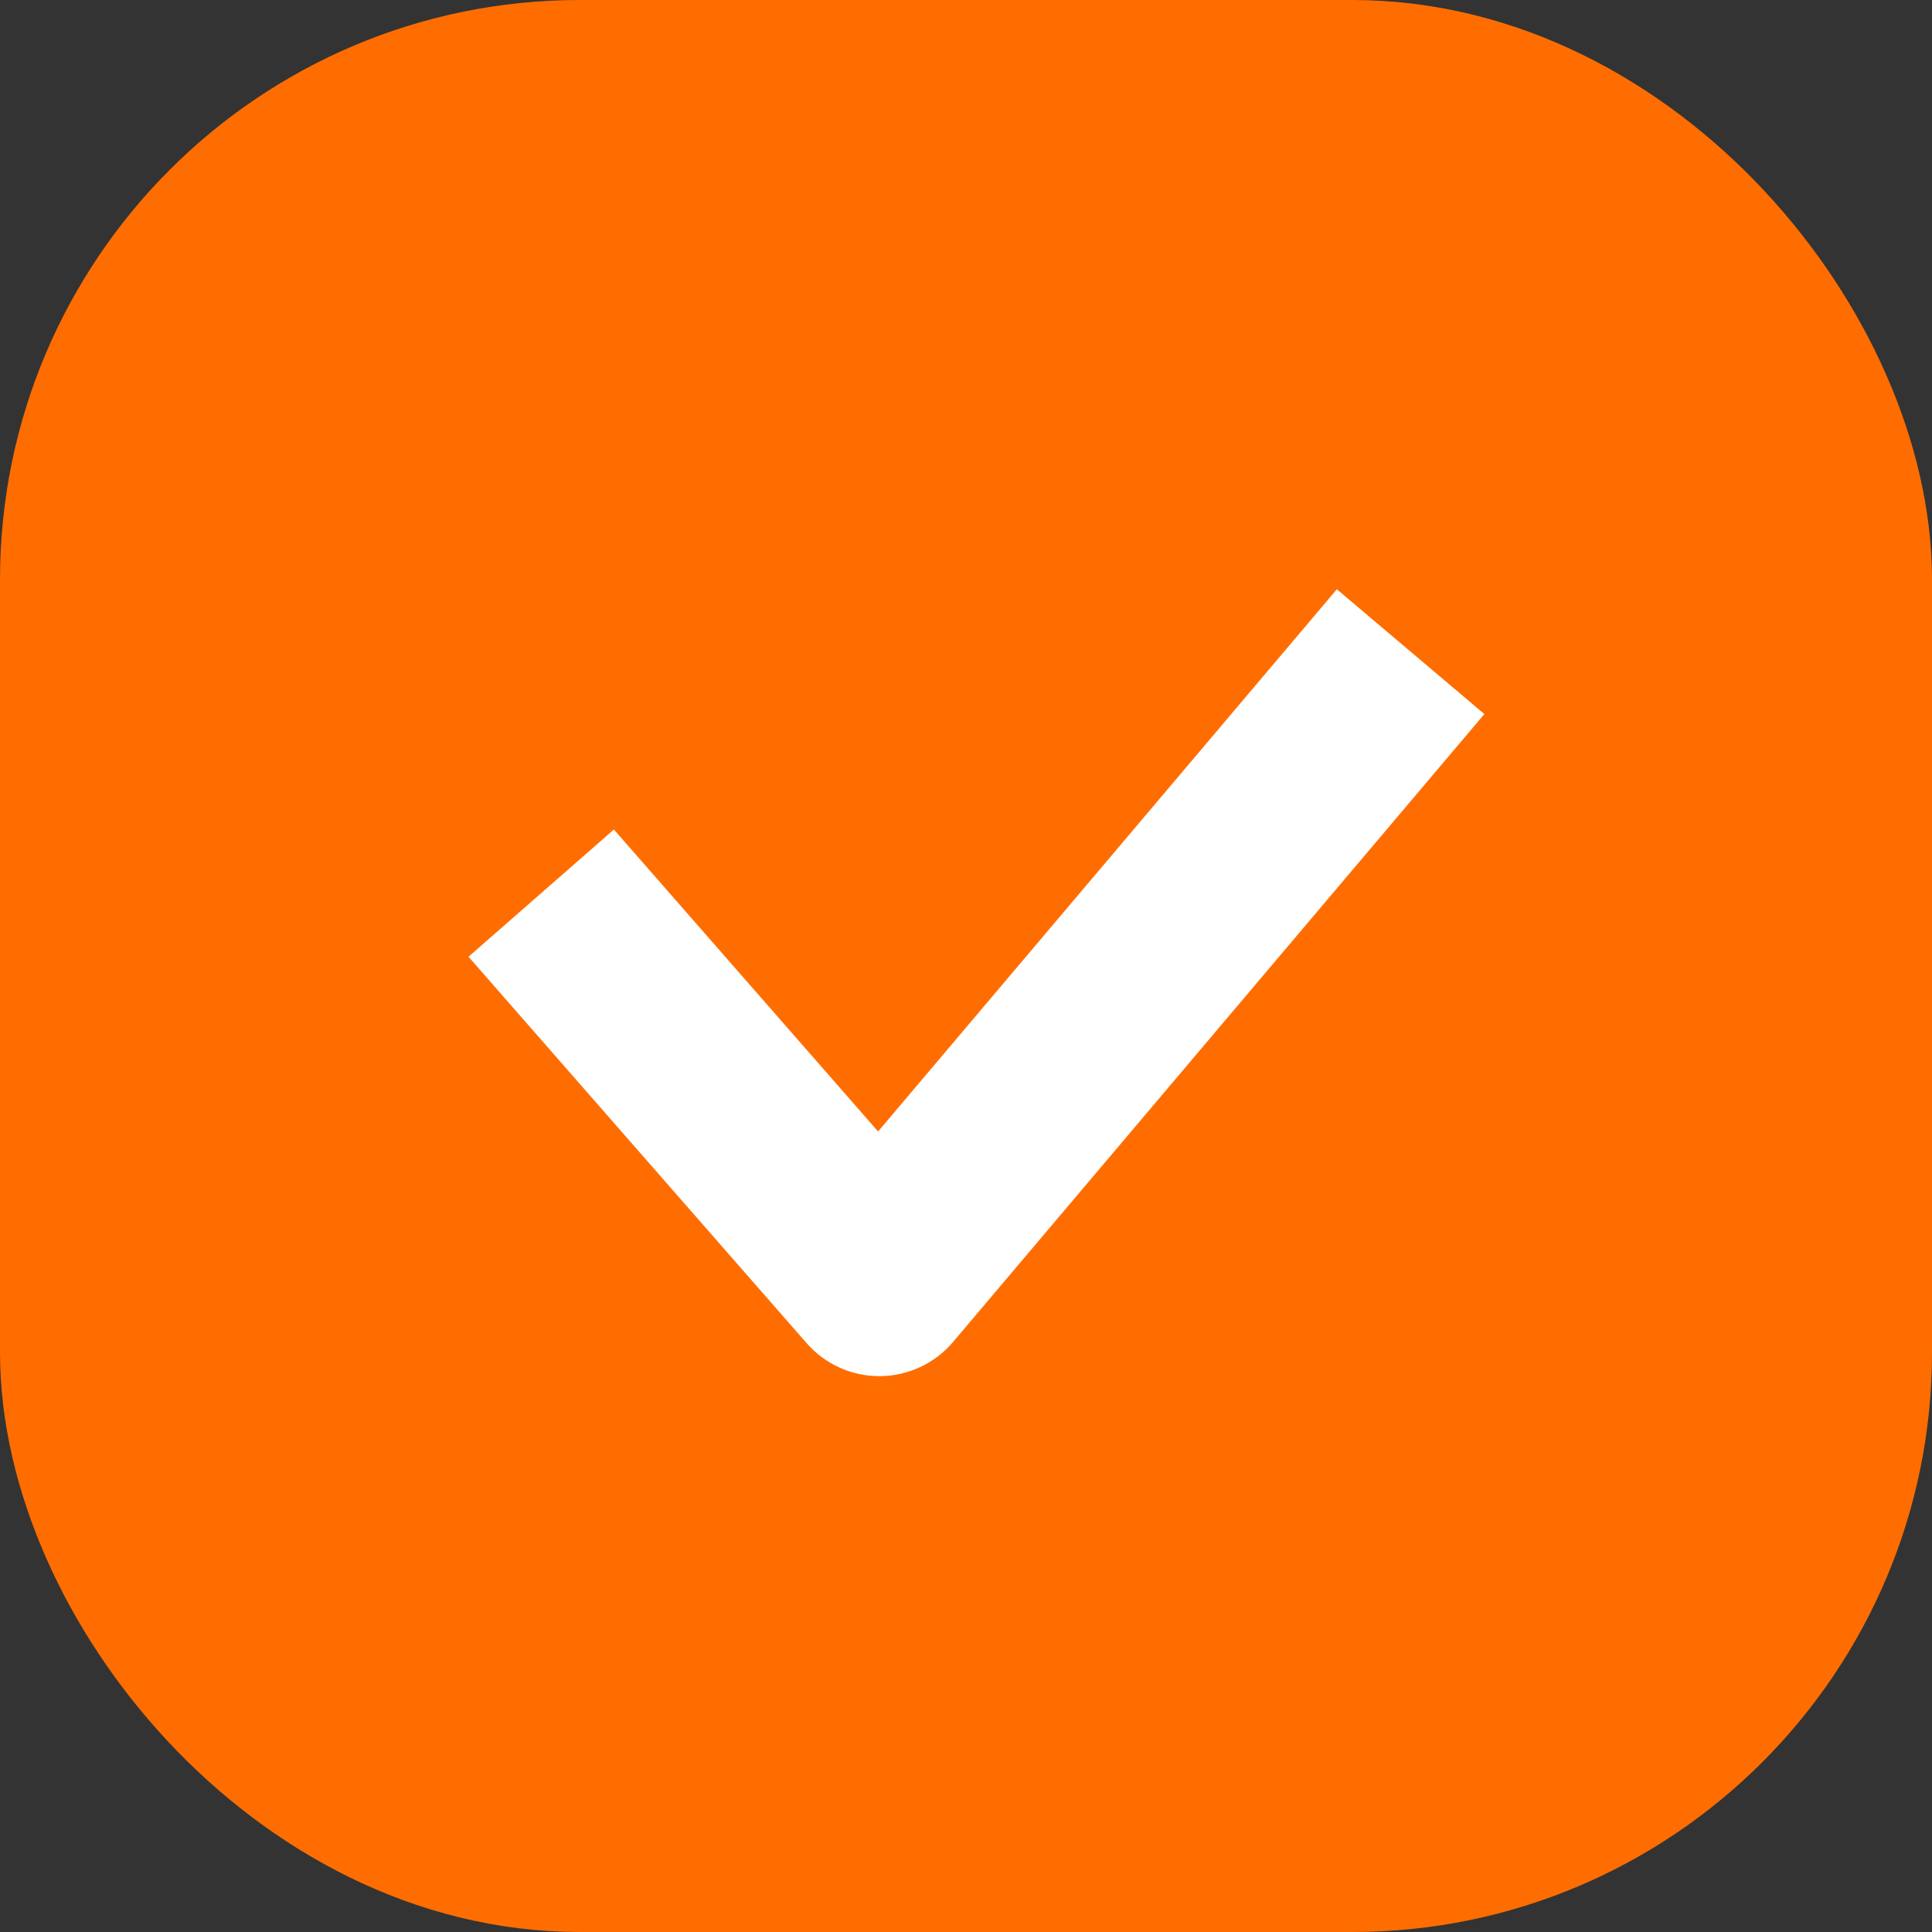
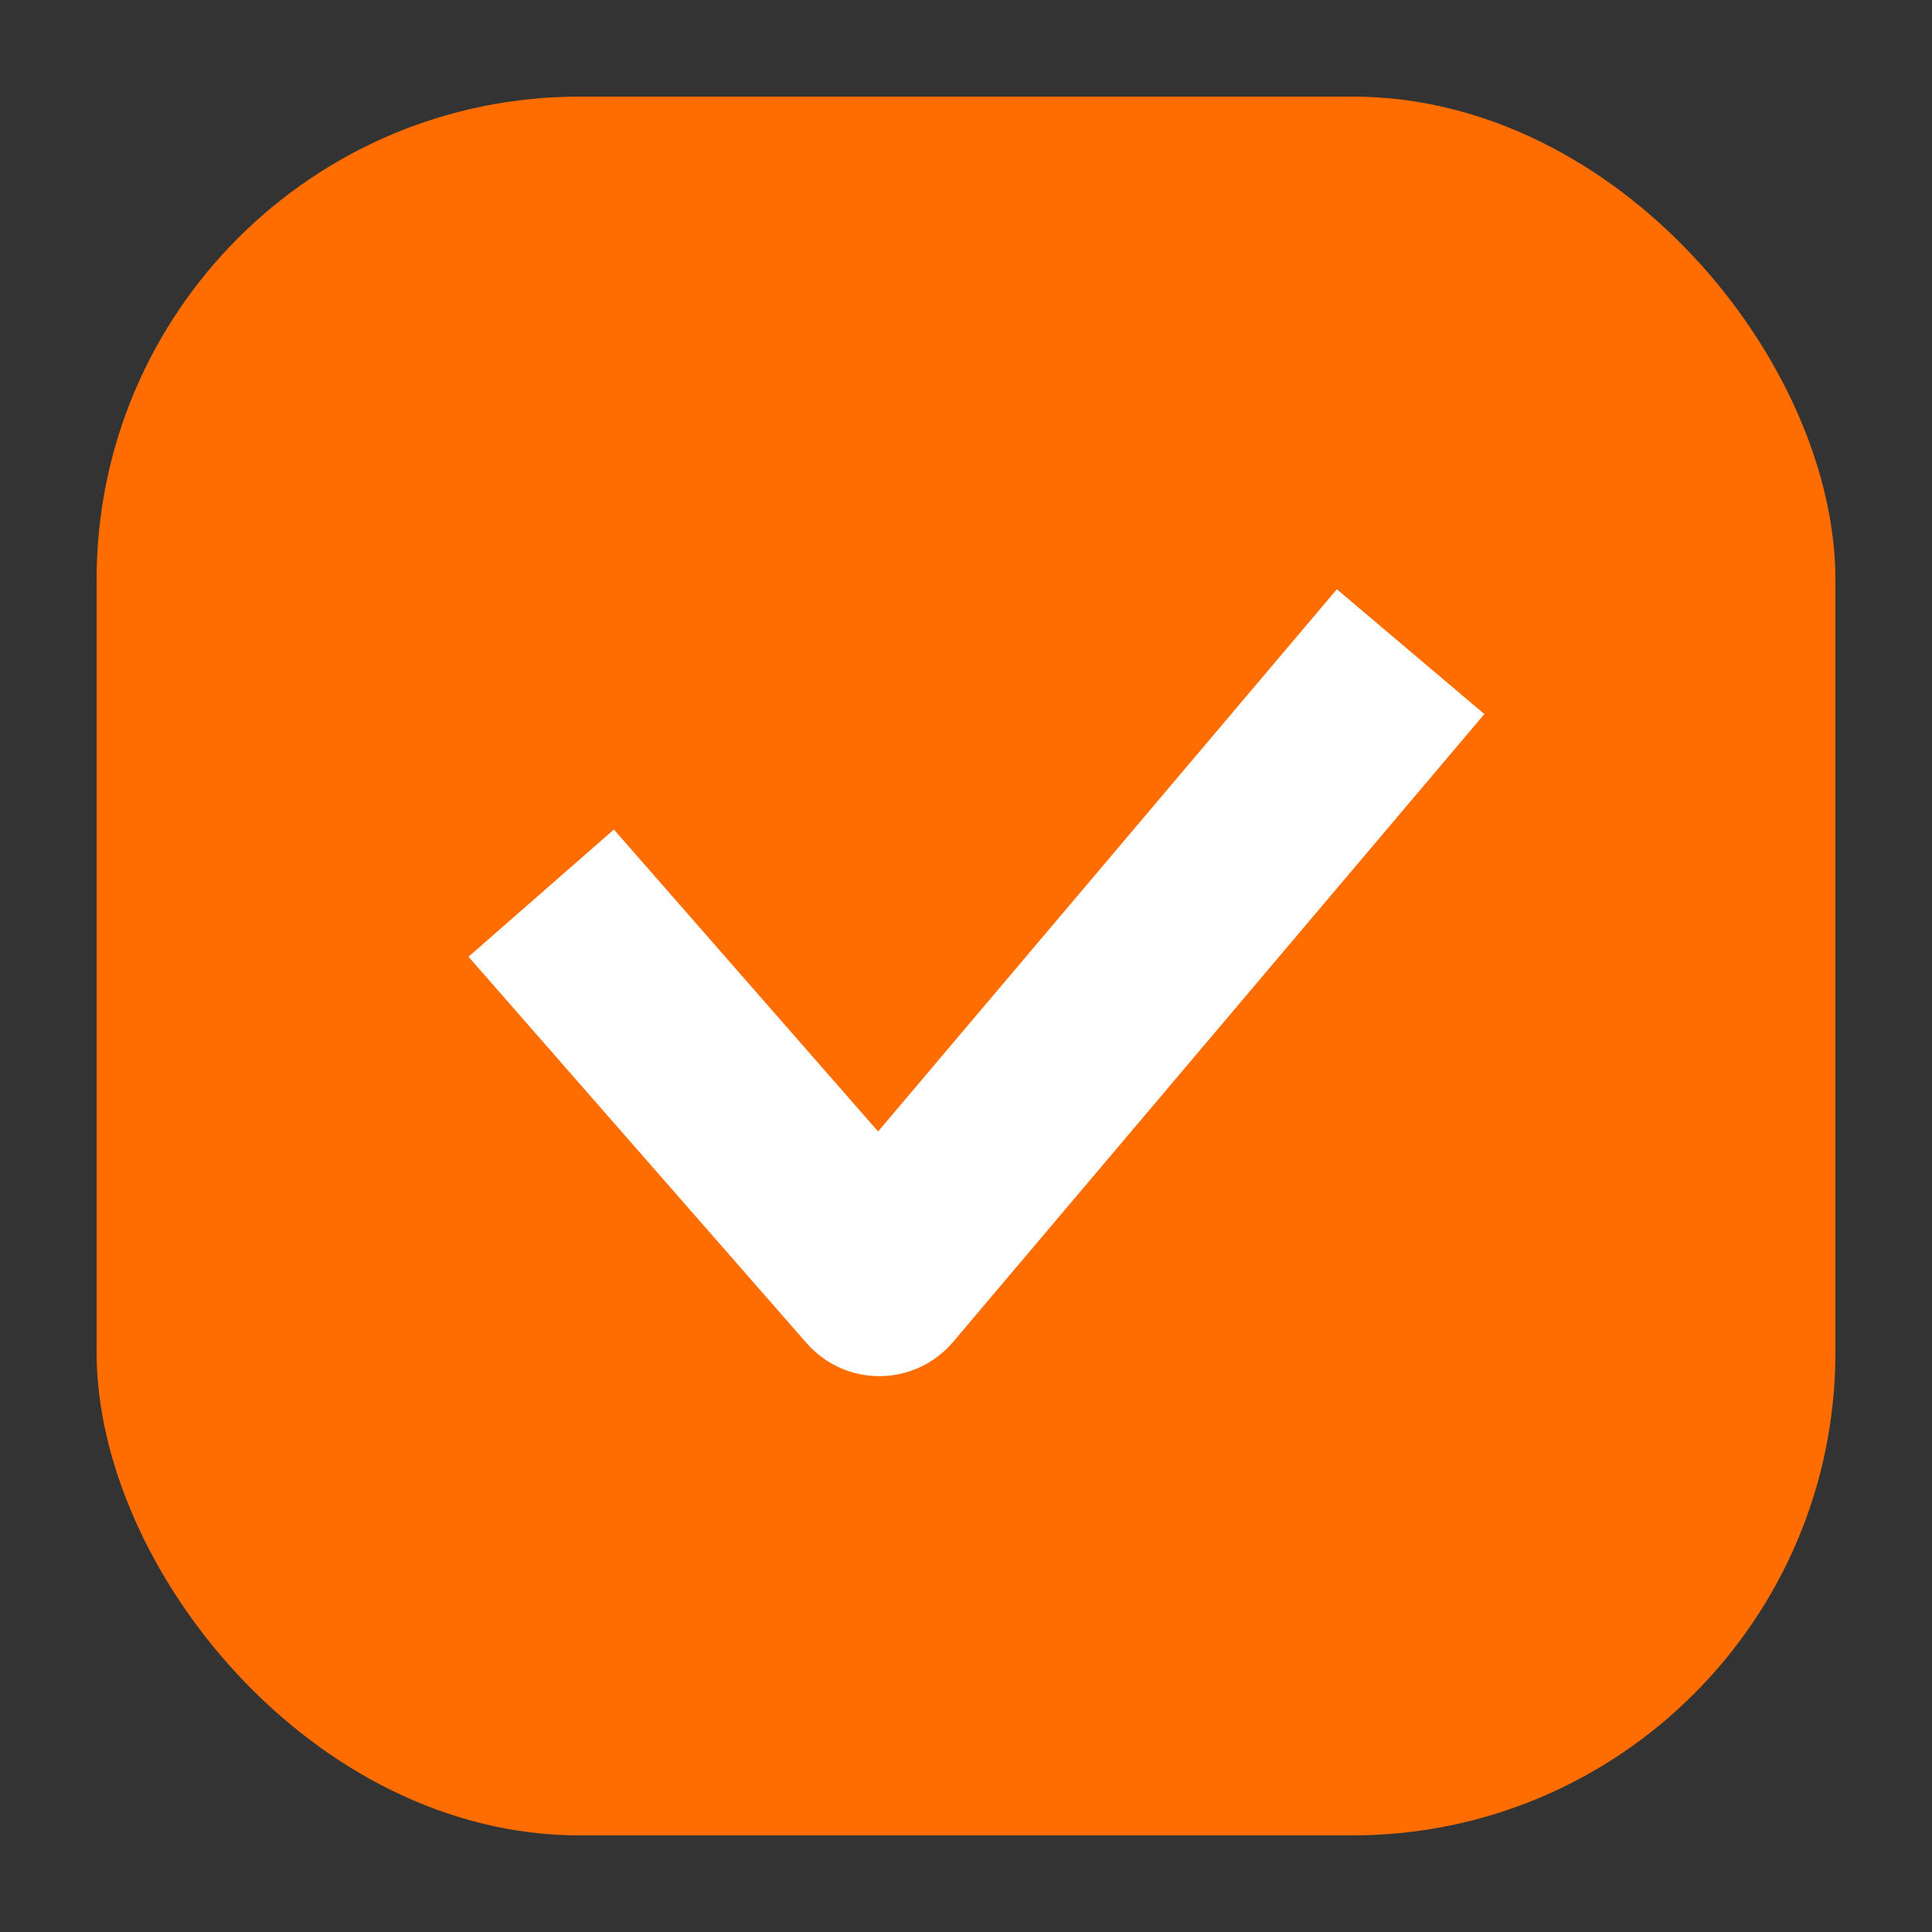
<svg xmlns="http://www.w3.org/2000/svg" width="20" height="20" viewBox="0 0 20 20" fill="none">
  <rect x="0" y="0" width="20" height="20" fill="#333333" stroke="none" />
  <rect x="1" y="1" width="18" height="18" rx="5" fill="#FF6D00" />
  <path fill-rule="evenodd" clip-rule="evenodd" d="M15.366 7.392L9.866 13.892C9.678 14.114 9.402 14.243 9.111 14.246C8.82 14.248 8.542 14.124 8.35 13.904L4.85 9.904L6.355 8.587L9.09 11.713L13.839 6.1L15.366 7.392Z" fill="white" />
-   <rect x="1" y="1" width="18" height="18" rx="5" stroke="#FF6D00" stroke-width="2" />
</svg>